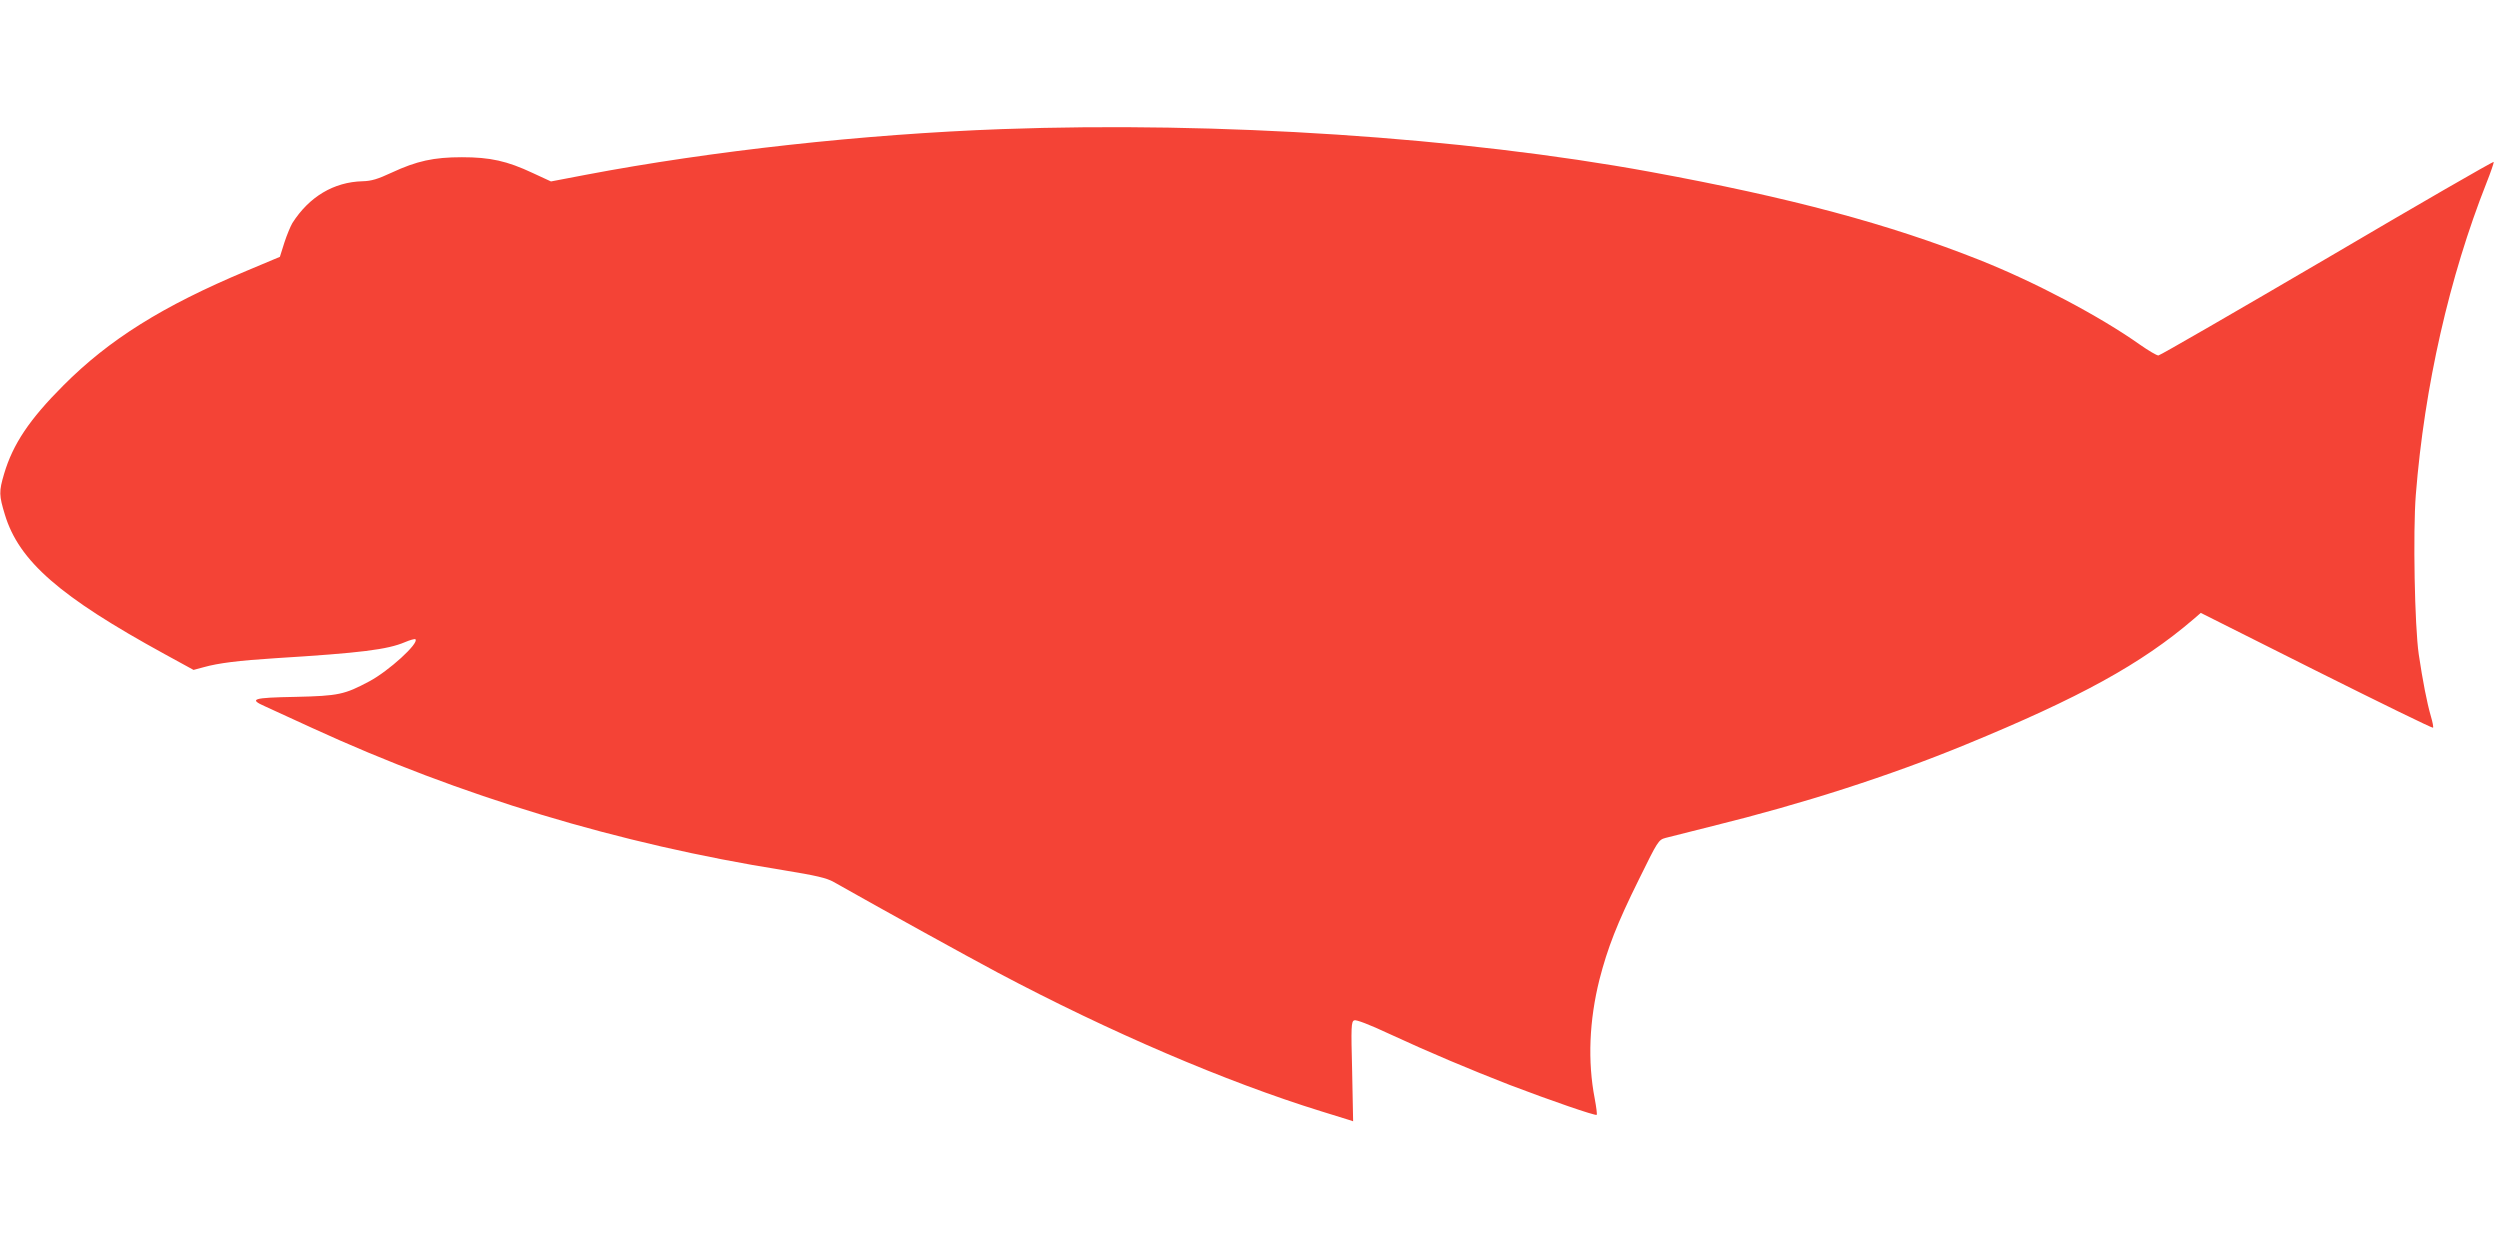
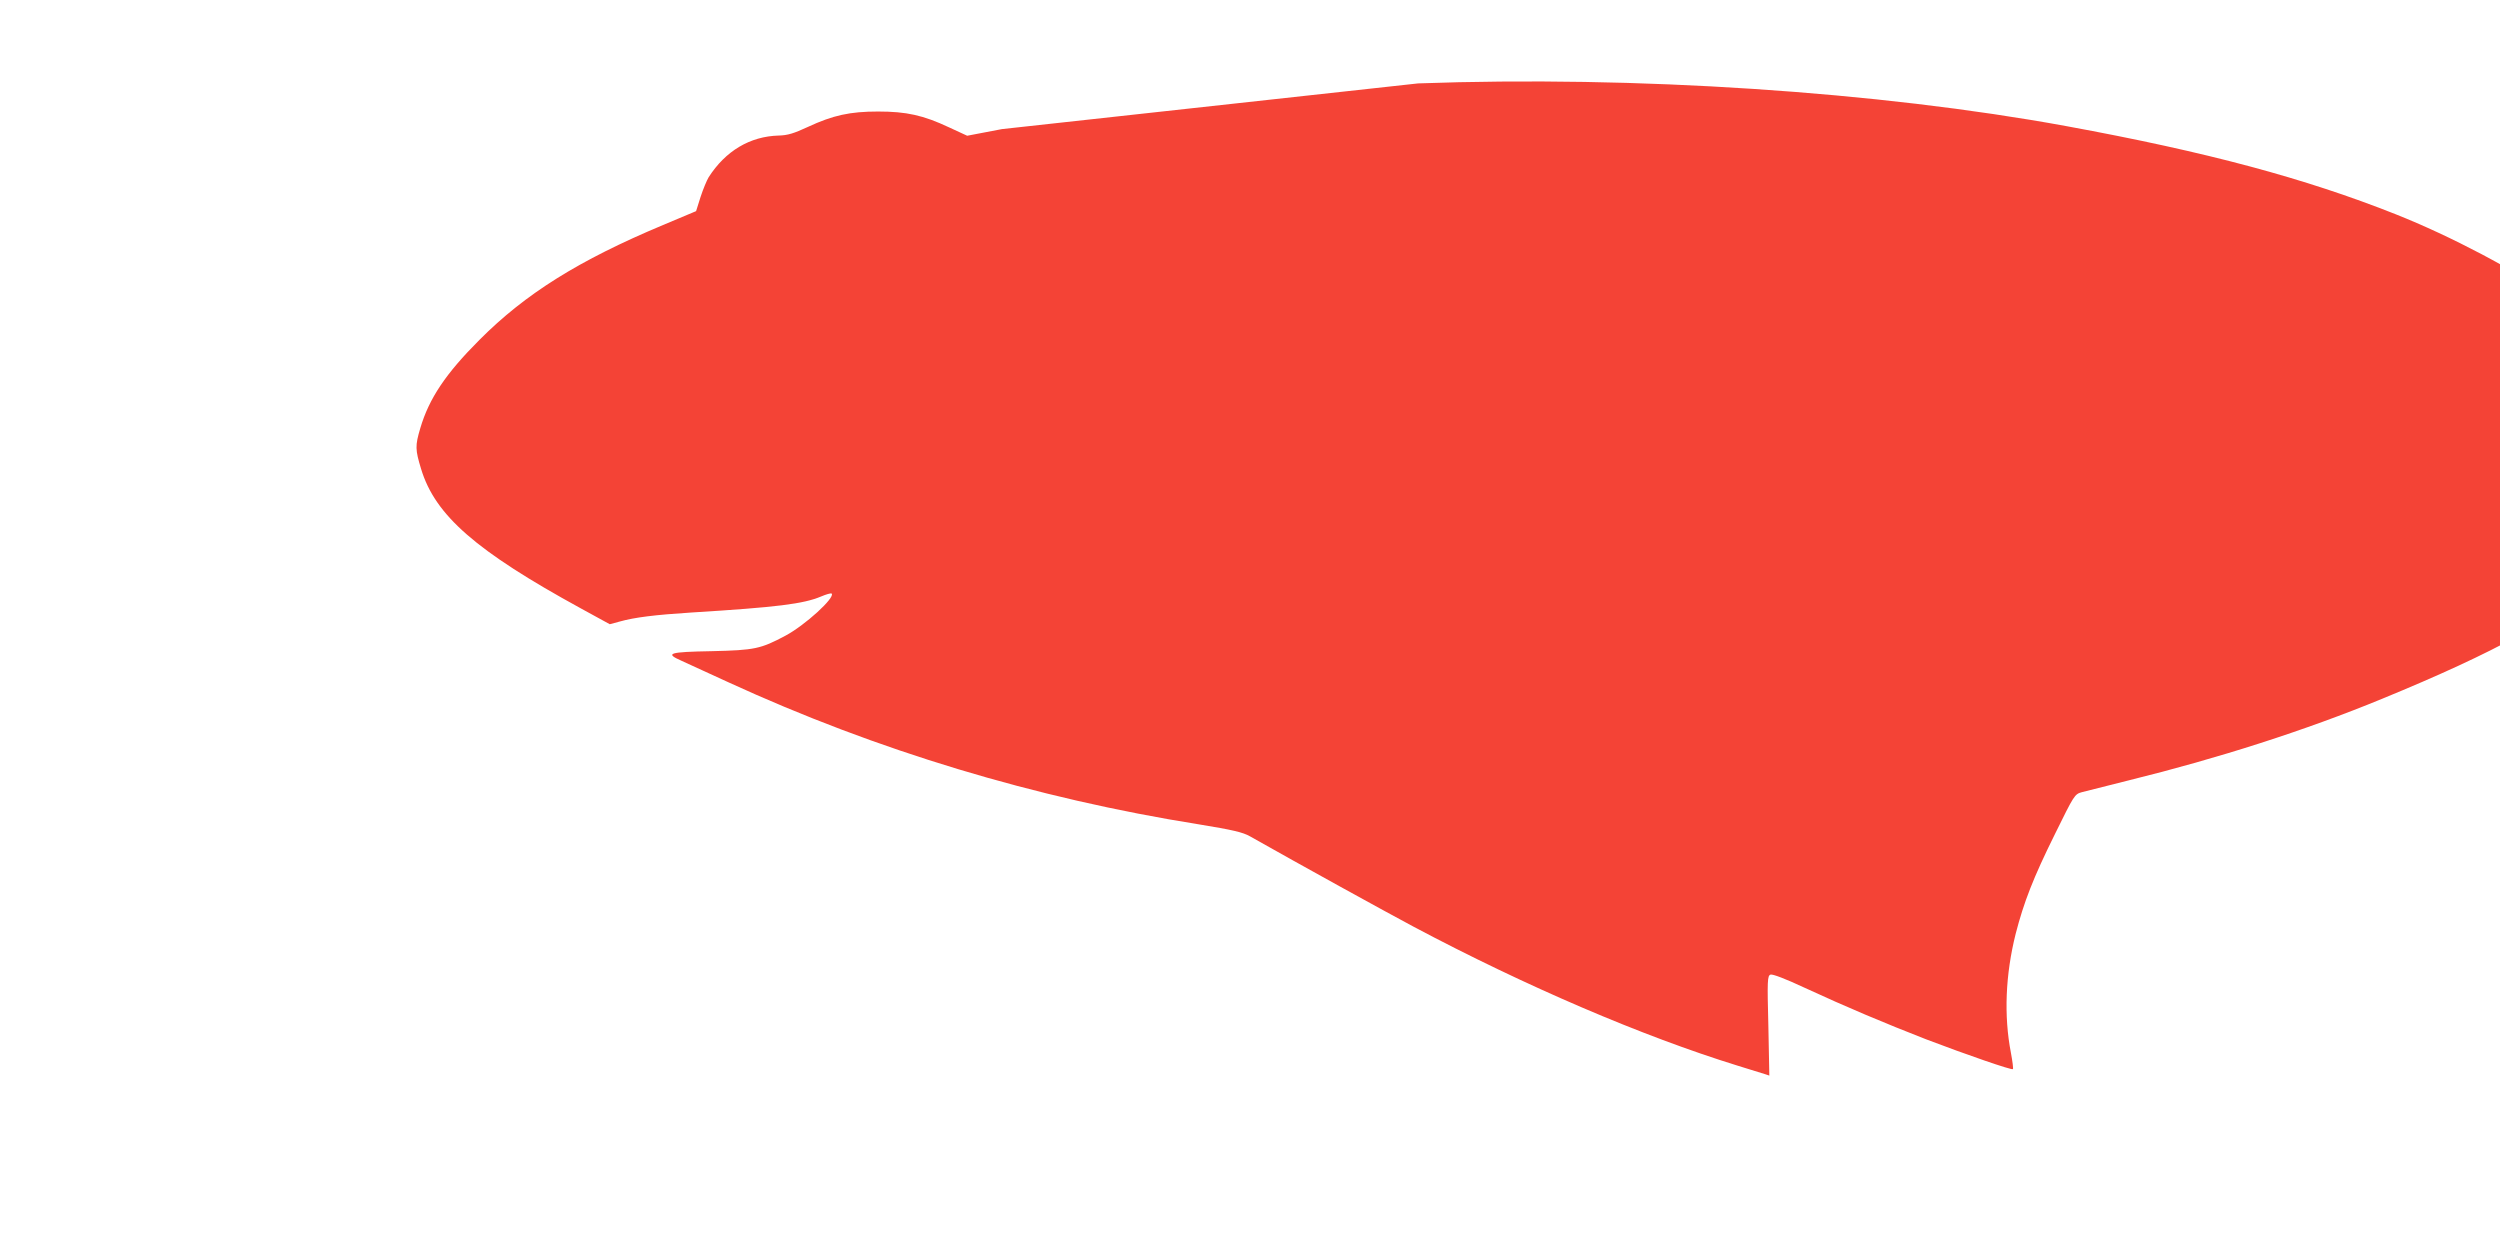
<svg xmlns="http://www.w3.org/2000/svg" version="1.0" width="1280pt" height="640pt" viewBox="0 0 1280 640" preserveAspectRatio="xMidYMid meet">
  <g transform="translate(0,640) scale(0.1,-0.1)" fill="#f44336" stroke="none">
-     <path d="M5130 5739 c-711 -26 -1489 -112 -2131 -234 l-178 -34 -93 43 c-132 62 -218 81 -363 81 -144 0 -231 -19 -360 -79 -71 -33 -103 -43 -149 -44 -147 -4 -273 -79 -359 -214 -9 -15 -28 -60 -41 -100 l-23 -73 -169 -71 c-432 -181 -705 -352 -940 -588 -173 -173 -258 -300 -303 -452 -27 -91 -26 -110 4 -209 72 -238 281 -420 818 -714 l148 -81 52 14 c75 21 178 34 367 46 438 27 573 44 663 82 26 11 50 18 54 15 20 -20 -137 -163 -237 -216 -126 -67 -156 -74 -377 -79 -221 -4 -241 -11 -155 -49 26 -12 135 -62 242 -111 758 -348 1568 -593 2409 -727 171 -28 223 -40 260 -61 260 -147 684 -381 840 -464 571 -303 1168 -559 1656 -710 66 -20 130 -40 142 -44 l21 -7 -5 255 c-6 232 -5 256 11 262 10 4 78 -22 174 -67 214 -99 414 -183 622 -264 210 -80 439 -159 445 -153 3 2 -2 40 -10 83 -37 191 -28 401 24 609 42 163 90 287 202 513 97 197 100 203 137 213 20 5 129 33 242 61 458 113 904 256 1295 417 582 239 899 413 1166 642 l37 32 592 -297 c326 -163 594 -294 597 -291 3 2 -2 29 -11 59 -20 69 -42 182 -62 317 -21 144 -30 625 -15 817 44 555 172 1116 362 1597 22 55 38 103 37 107 -2 4 -385 -217 -852 -492 -468 -274 -857 -499 -865 -499 -9 0 -51 25 -94 55 -206 146 -540 322 -822 434 -464 184 -966 319 -1685 451 -965 177 -2210 259 -3320 219z" />
+     <path d="M5130 5739 l-178 -34 -93 43 c-132 62 -218 81 -363 81 -144 0 -231 -19 -360 -79 -71 -33 -103 -43 -149 -44 -147 -4 -273 -79 -359 -214 -9 -15 -28 -60 -41 -100 l-23 -73 -169 -71 c-432 -181 -705 -352 -940 -588 -173 -173 -258 -300 -303 -452 -27 -91 -26 -110 4 -209 72 -238 281 -420 818 -714 l148 -81 52 14 c75 21 178 34 367 46 438 27 573 44 663 82 26 11 50 18 54 15 20 -20 -137 -163 -237 -216 -126 -67 -156 -74 -377 -79 -221 -4 -241 -11 -155 -49 26 -12 135 -62 242 -111 758 -348 1568 -593 2409 -727 171 -28 223 -40 260 -61 260 -147 684 -381 840 -464 571 -303 1168 -559 1656 -710 66 -20 130 -40 142 -44 l21 -7 -5 255 c-6 232 -5 256 11 262 10 4 78 -22 174 -67 214 -99 414 -183 622 -264 210 -80 439 -159 445 -153 3 2 -2 40 -10 83 -37 191 -28 401 24 609 42 163 90 287 202 513 97 197 100 203 137 213 20 5 129 33 242 61 458 113 904 256 1295 417 582 239 899 413 1166 642 l37 32 592 -297 c326 -163 594 -294 597 -291 3 2 -2 29 -11 59 -20 69 -42 182 -62 317 -21 144 -30 625 -15 817 44 555 172 1116 362 1597 22 55 38 103 37 107 -2 4 -385 -217 -852 -492 -468 -274 -857 -499 -865 -499 -9 0 -51 25 -94 55 -206 146 -540 322 -822 434 -464 184 -966 319 -1685 451 -965 177 -2210 259 -3320 219z" />
  </g>
</svg>